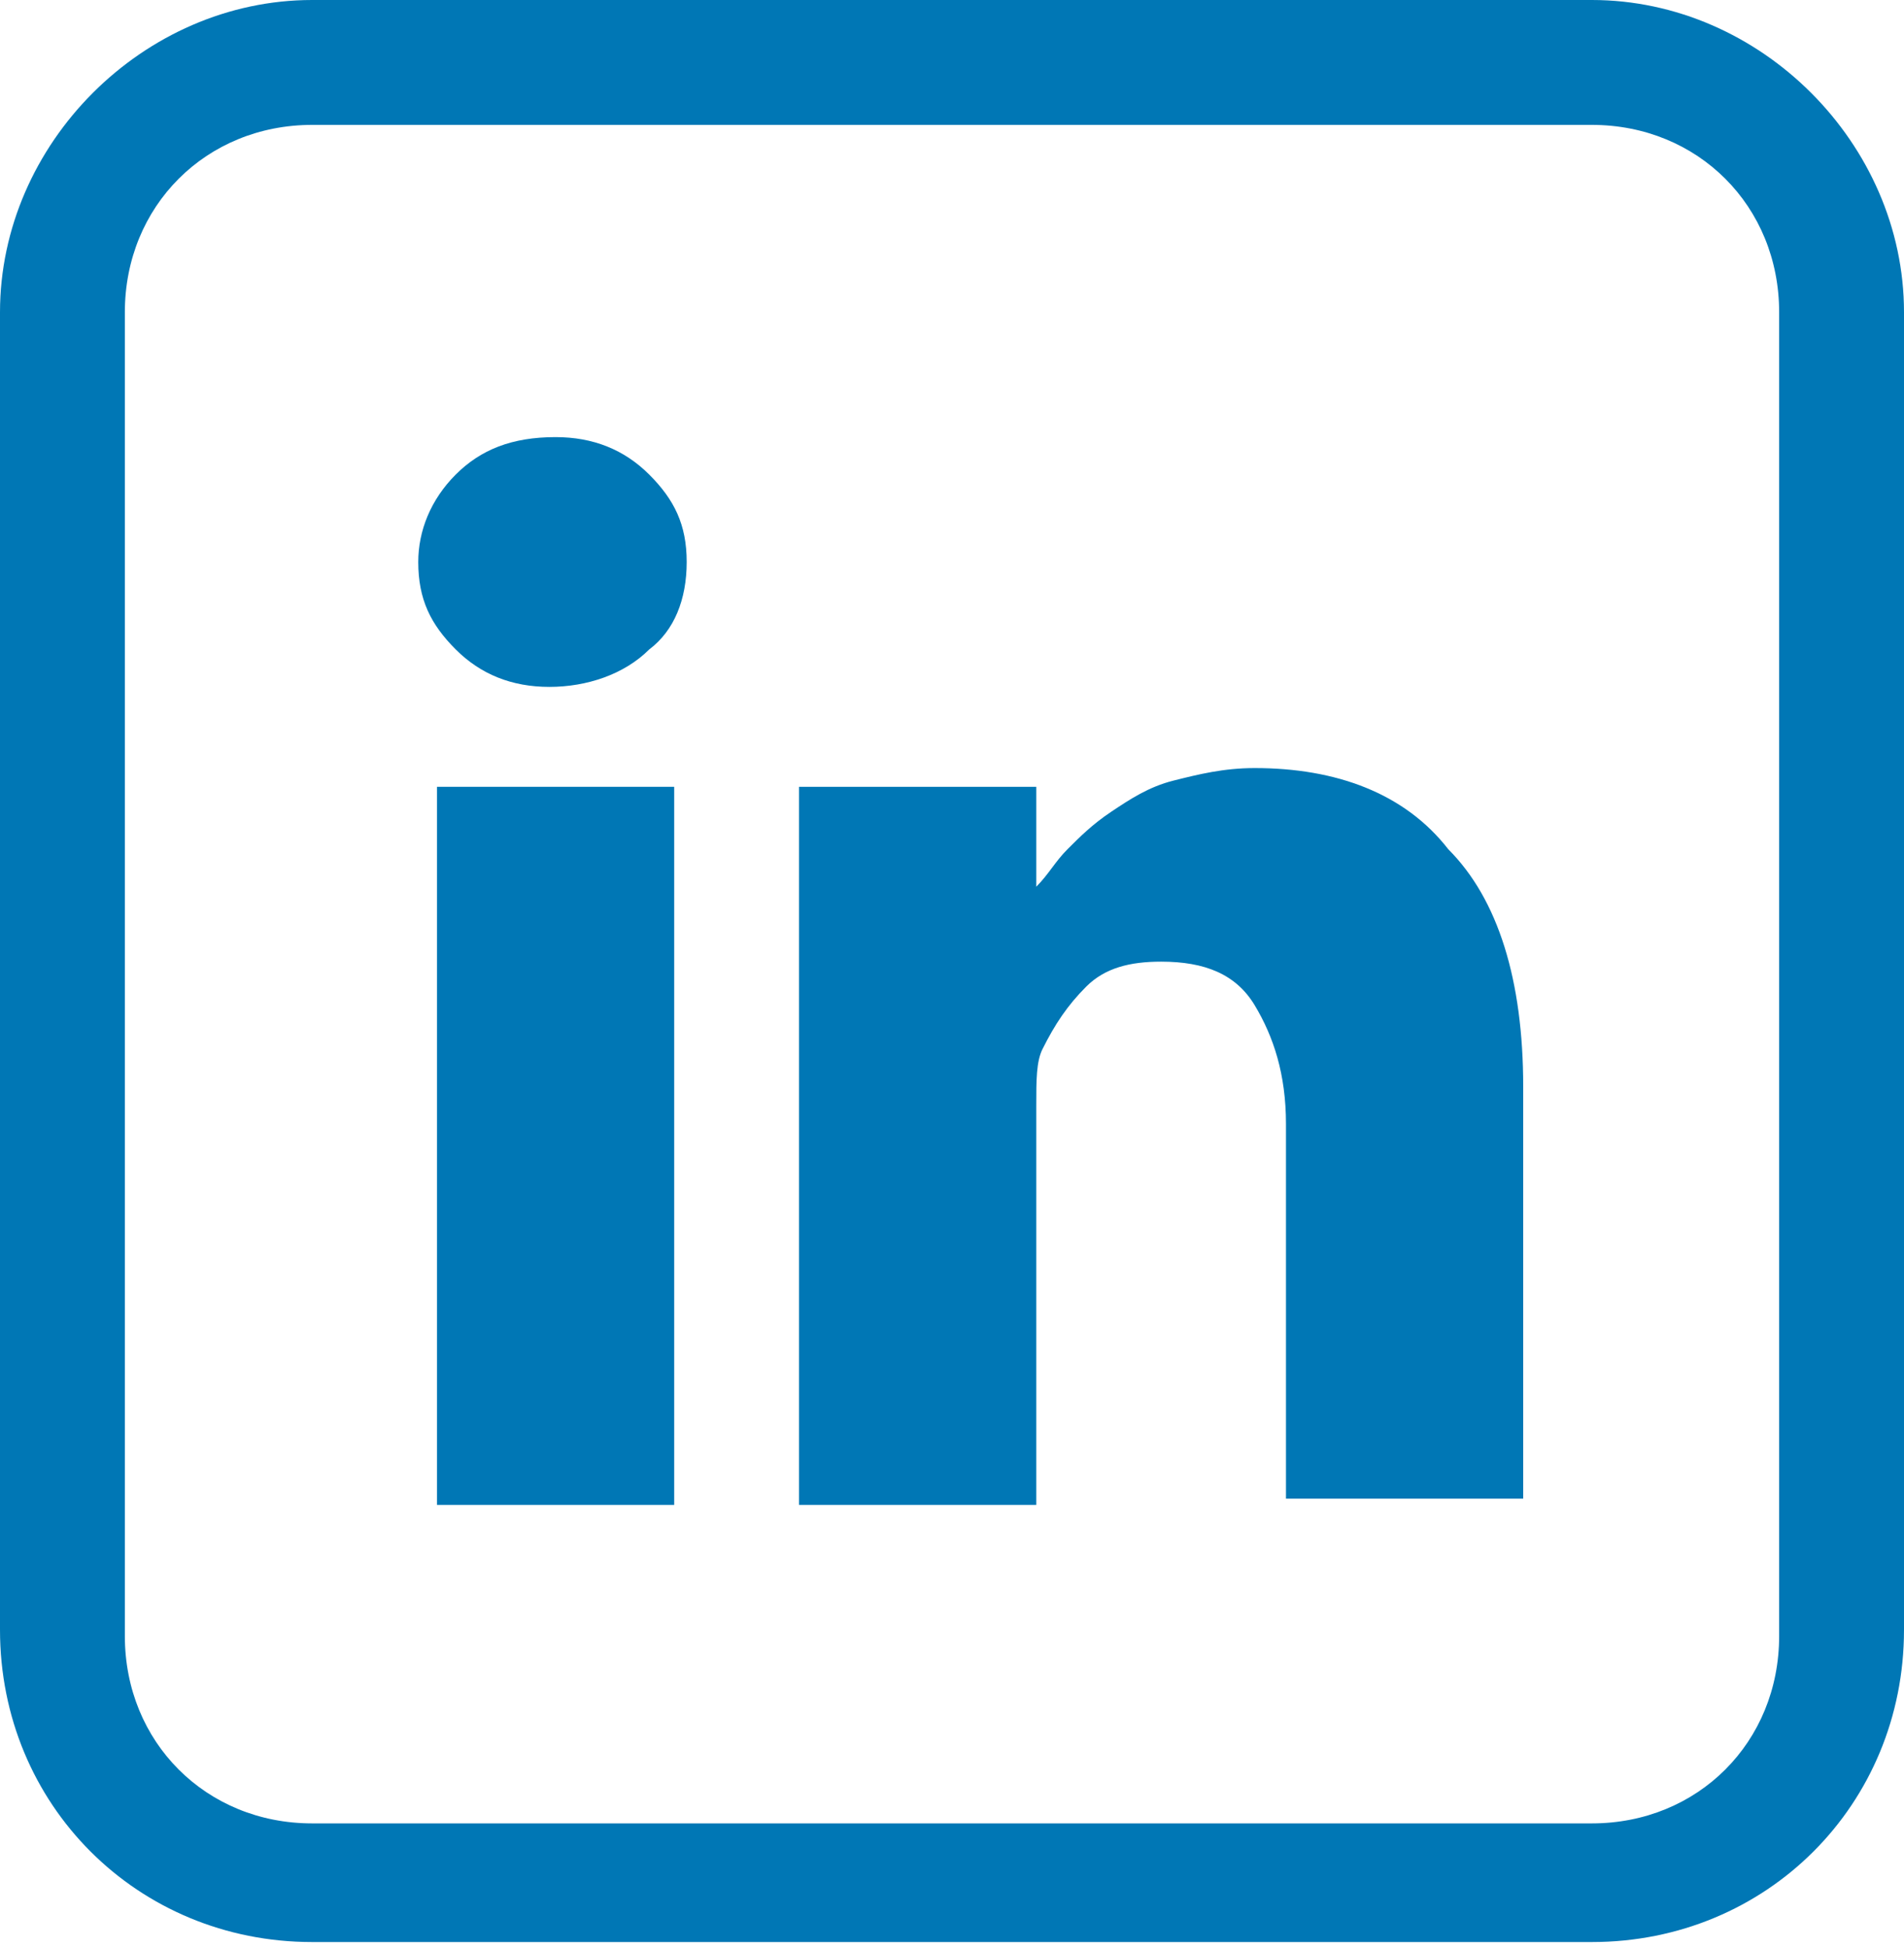
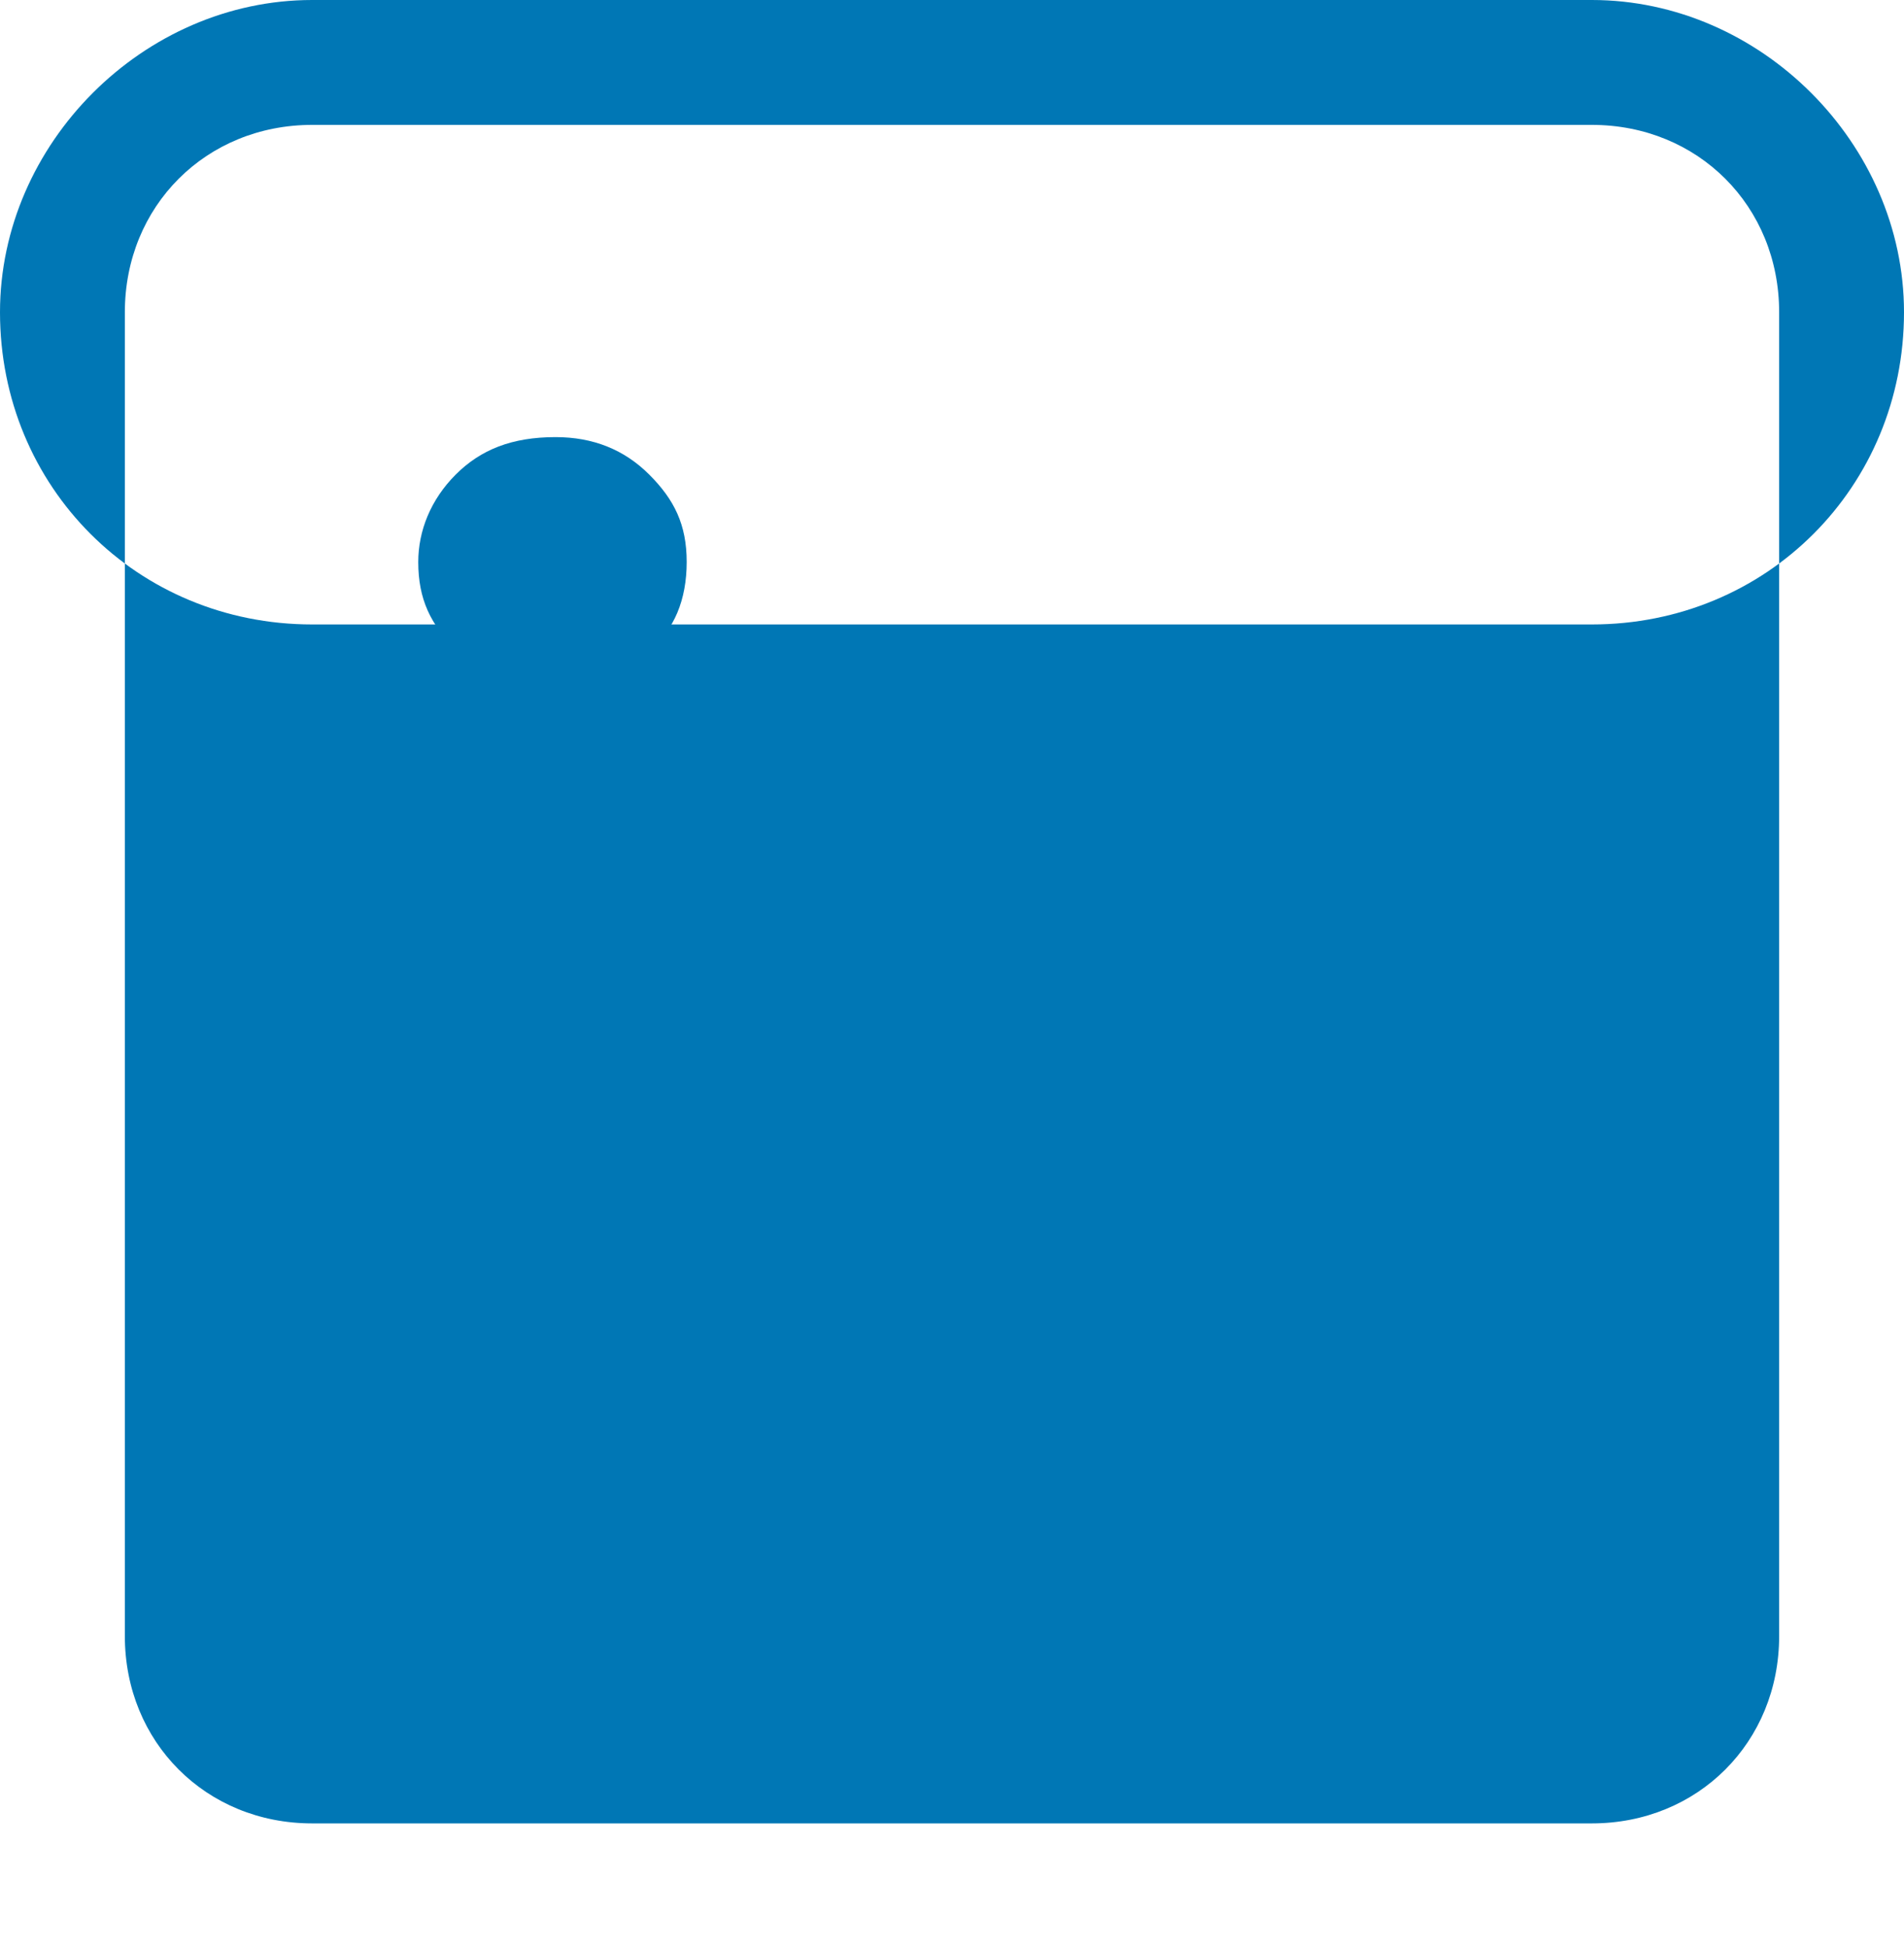
<svg xmlns="http://www.w3.org/2000/svg" version="1.1" id="Layer_1" x="0px" y="0px" viewBox="0 0 30.5 31.2" style="enable-background:new 0 0 30.5 31.2;" xml:space="preserve">
  <style type="text/css">
	.st0{fill:#0077B5;}
</style>
  <title>Group 5</title>
  <desc>Created with Sketch.</desc>
  <g>
-     <rect x="7" y="12.6" class="st0" width="3.8" height="11.5" />
    <path class="st0" d="M20.1,12.3c-0.5,0-0.9,0.1-1.3,0.2c-0.4,0.1-0.7,0.3-1,0.5c-0.3,0.2-0.5,0.4-0.7,0.6c-0.2,0.2-0.3,0.4-0.5,0.6   v-1.6h-3.8l0,0.6c0,0.4,0,1.5,0,3.4c0,1.9,0,4.4,0,7.5h3.8v-6.4c0-0.4,0-0.7,0.1-0.9c0.2-0.4,0.4-0.7,0.7-1   c0.3-0.3,0.7-0.4,1.2-0.4c0.7,0,1.2,0.2,1.5,0.7c0.3,0.5,0.5,1.1,0.5,1.9V24h3.8v-6.6c0-1.7-0.4-3-1.2-3.8   C22.5,12.7,21.4,12.3,20.1,12.3z" />
    <path class="st0" d="M8.9,7C8.2,7,7.7,7.2,7.3,7.6C6.9,8,6.7,8.5,6.7,9c0,0.6,0.2,1,0.6,1.4C7.7,10.8,8.2,11,8.8,11h0   c0.6,0,1.2-0.2,1.6-0.6C10.8,10.1,11,9.6,11,9c0-0.6-0.2-1-0.6-1.4C10,7.2,9.5,7,8.9,7z" />
-     <path class="st0" d="M25.5,0H5C2.3,0,0,2.3,0,5v21.1c0,2.8,2.2,5,5,5h20.5c2.8,0,5-2.2,5-5V5C30.5,2.3,28.2,0,25.5,0z M28.5,26.2   c0,1.7-1.3,3-3,3H5c-1.7,0-3-1.3-3-3V5c0-1.7,1.3-3,3-3h20.5c1.7,0,3,1.3,3,3V26.2z" />
+     <path class="st0" d="M25.5,0H5C2.3,0,0,2.3,0,5c0,2.8,2.2,5,5,5h20.5c2.8,0,5-2.2,5-5V5C30.5,2.3,28.2,0,25.5,0z M28.5,26.2   c0,1.7-1.3,3-3,3H5c-1.7,0-3-1.3-3-3V5c0-1.7,1.3-3,3-3h20.5c1.7,0,3,1.3,3,3V26.2z" />
  </g>
</svg>